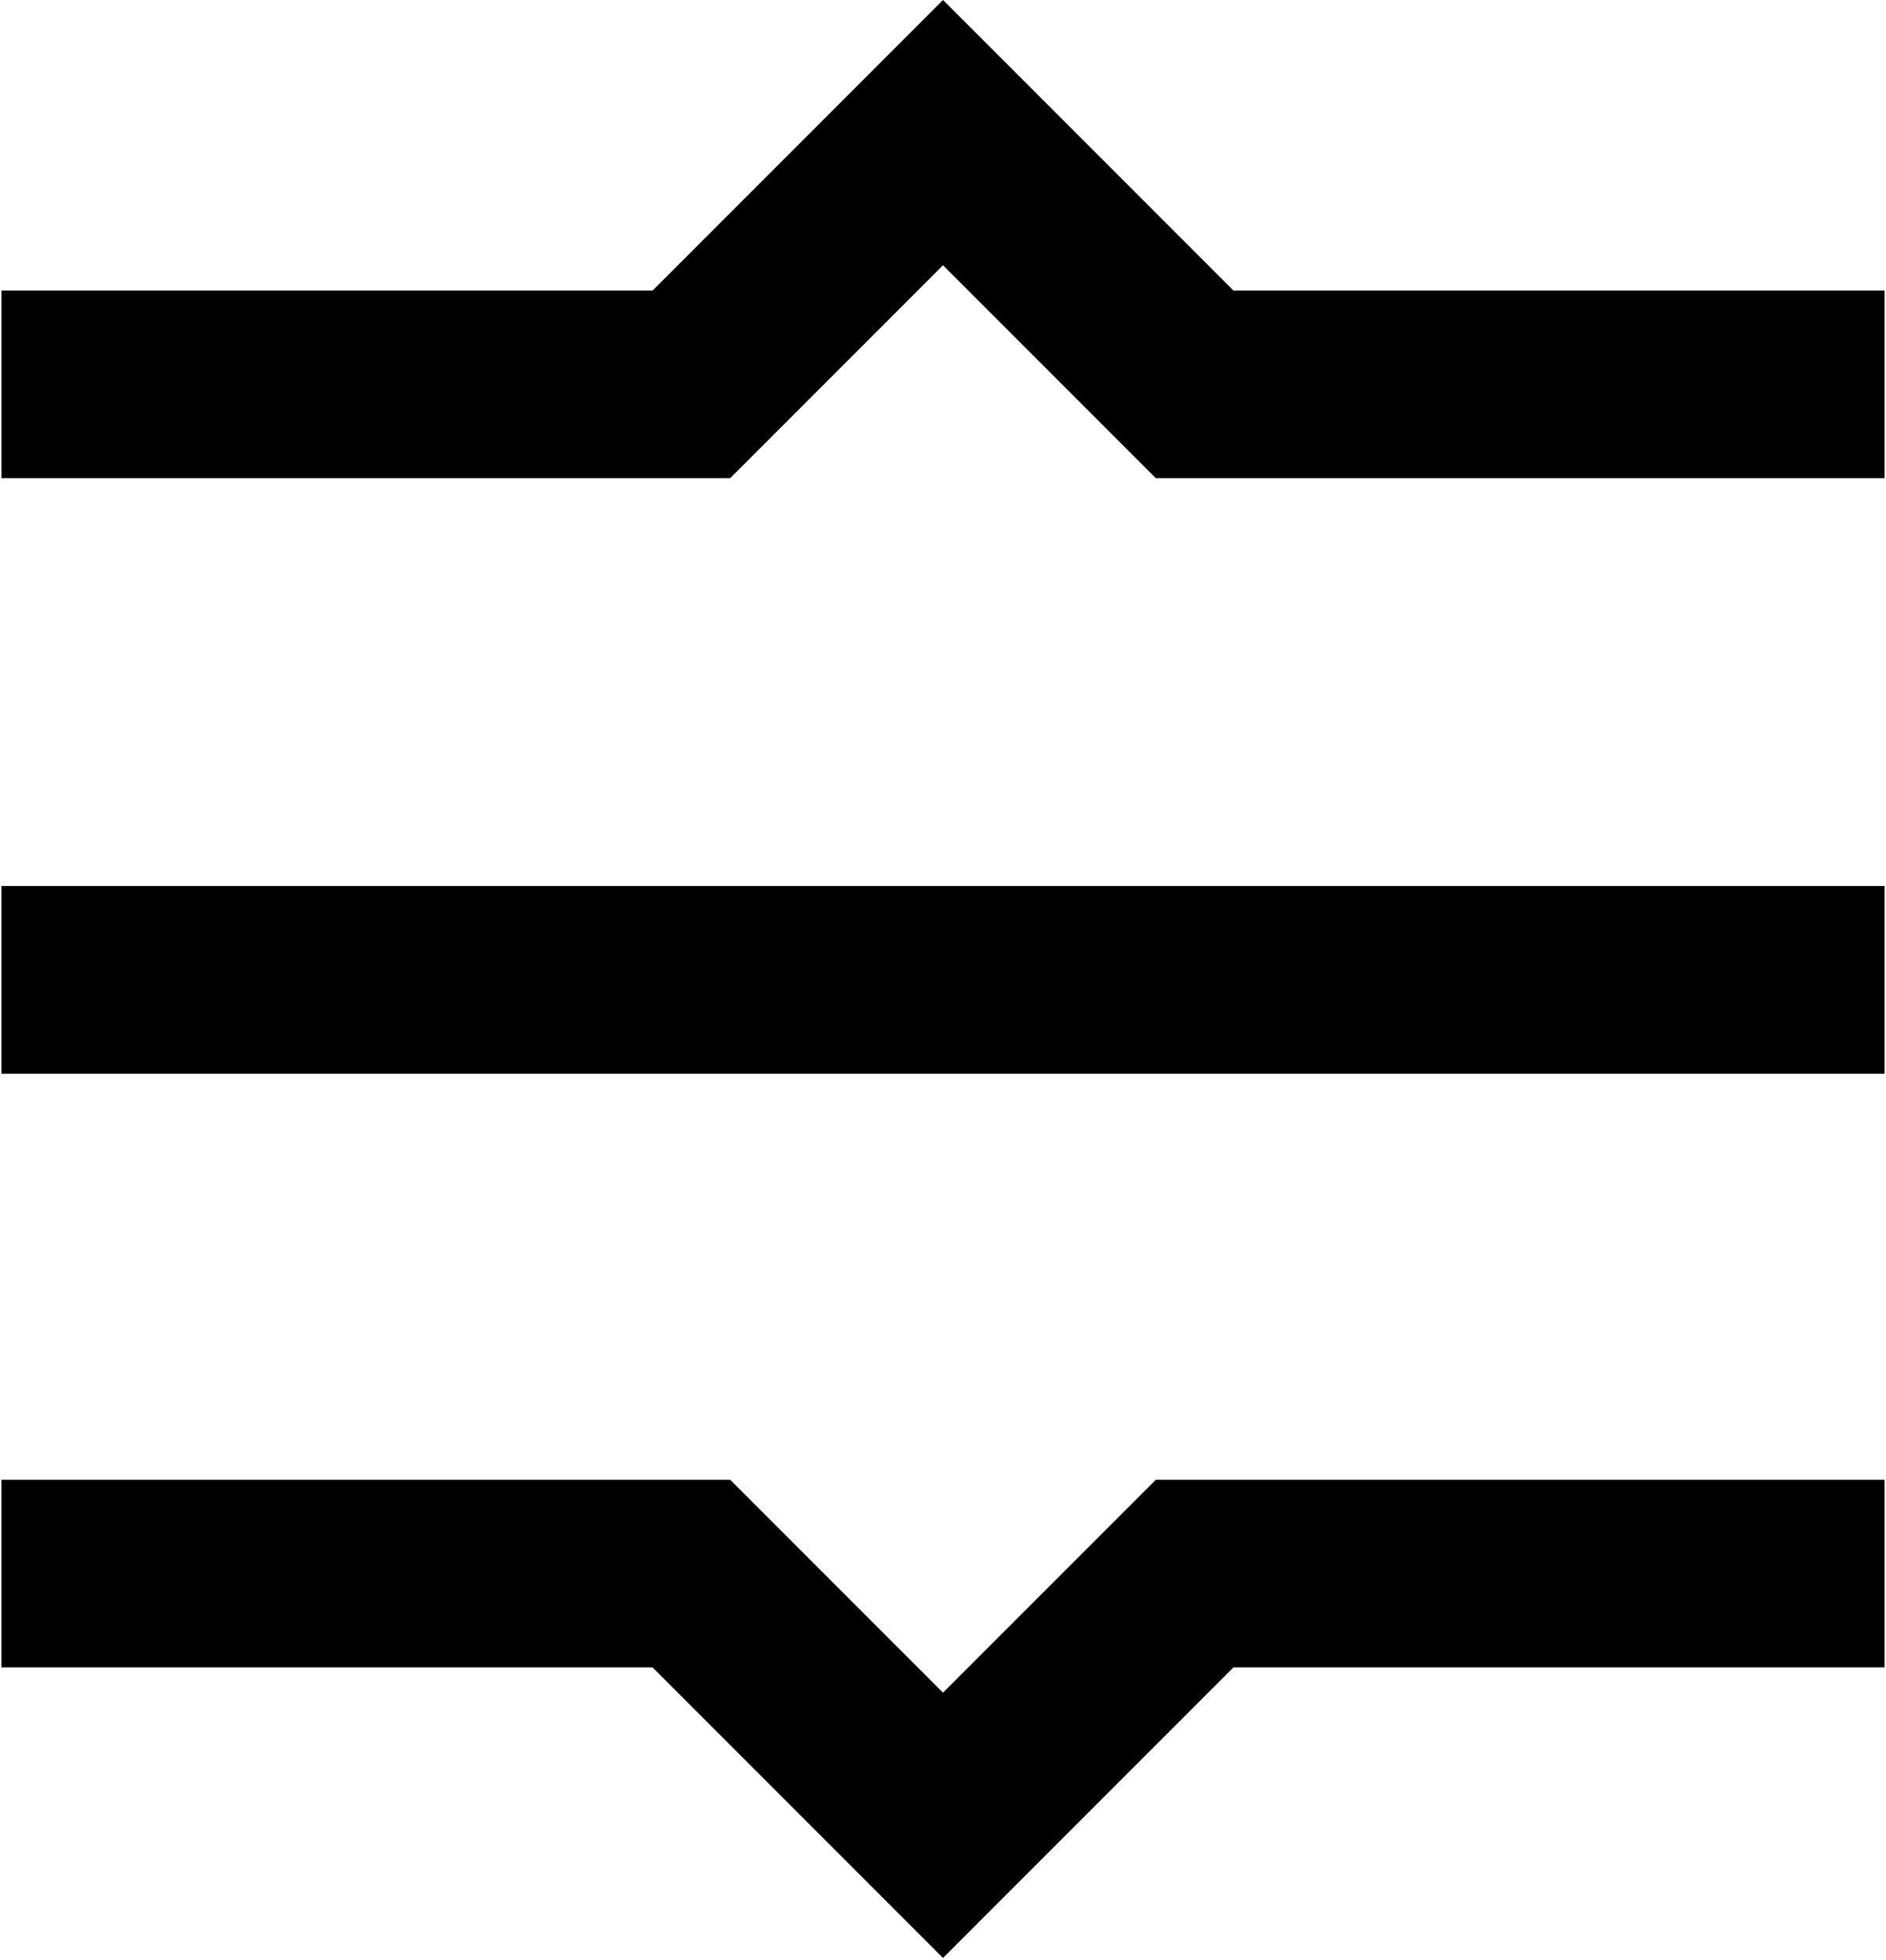
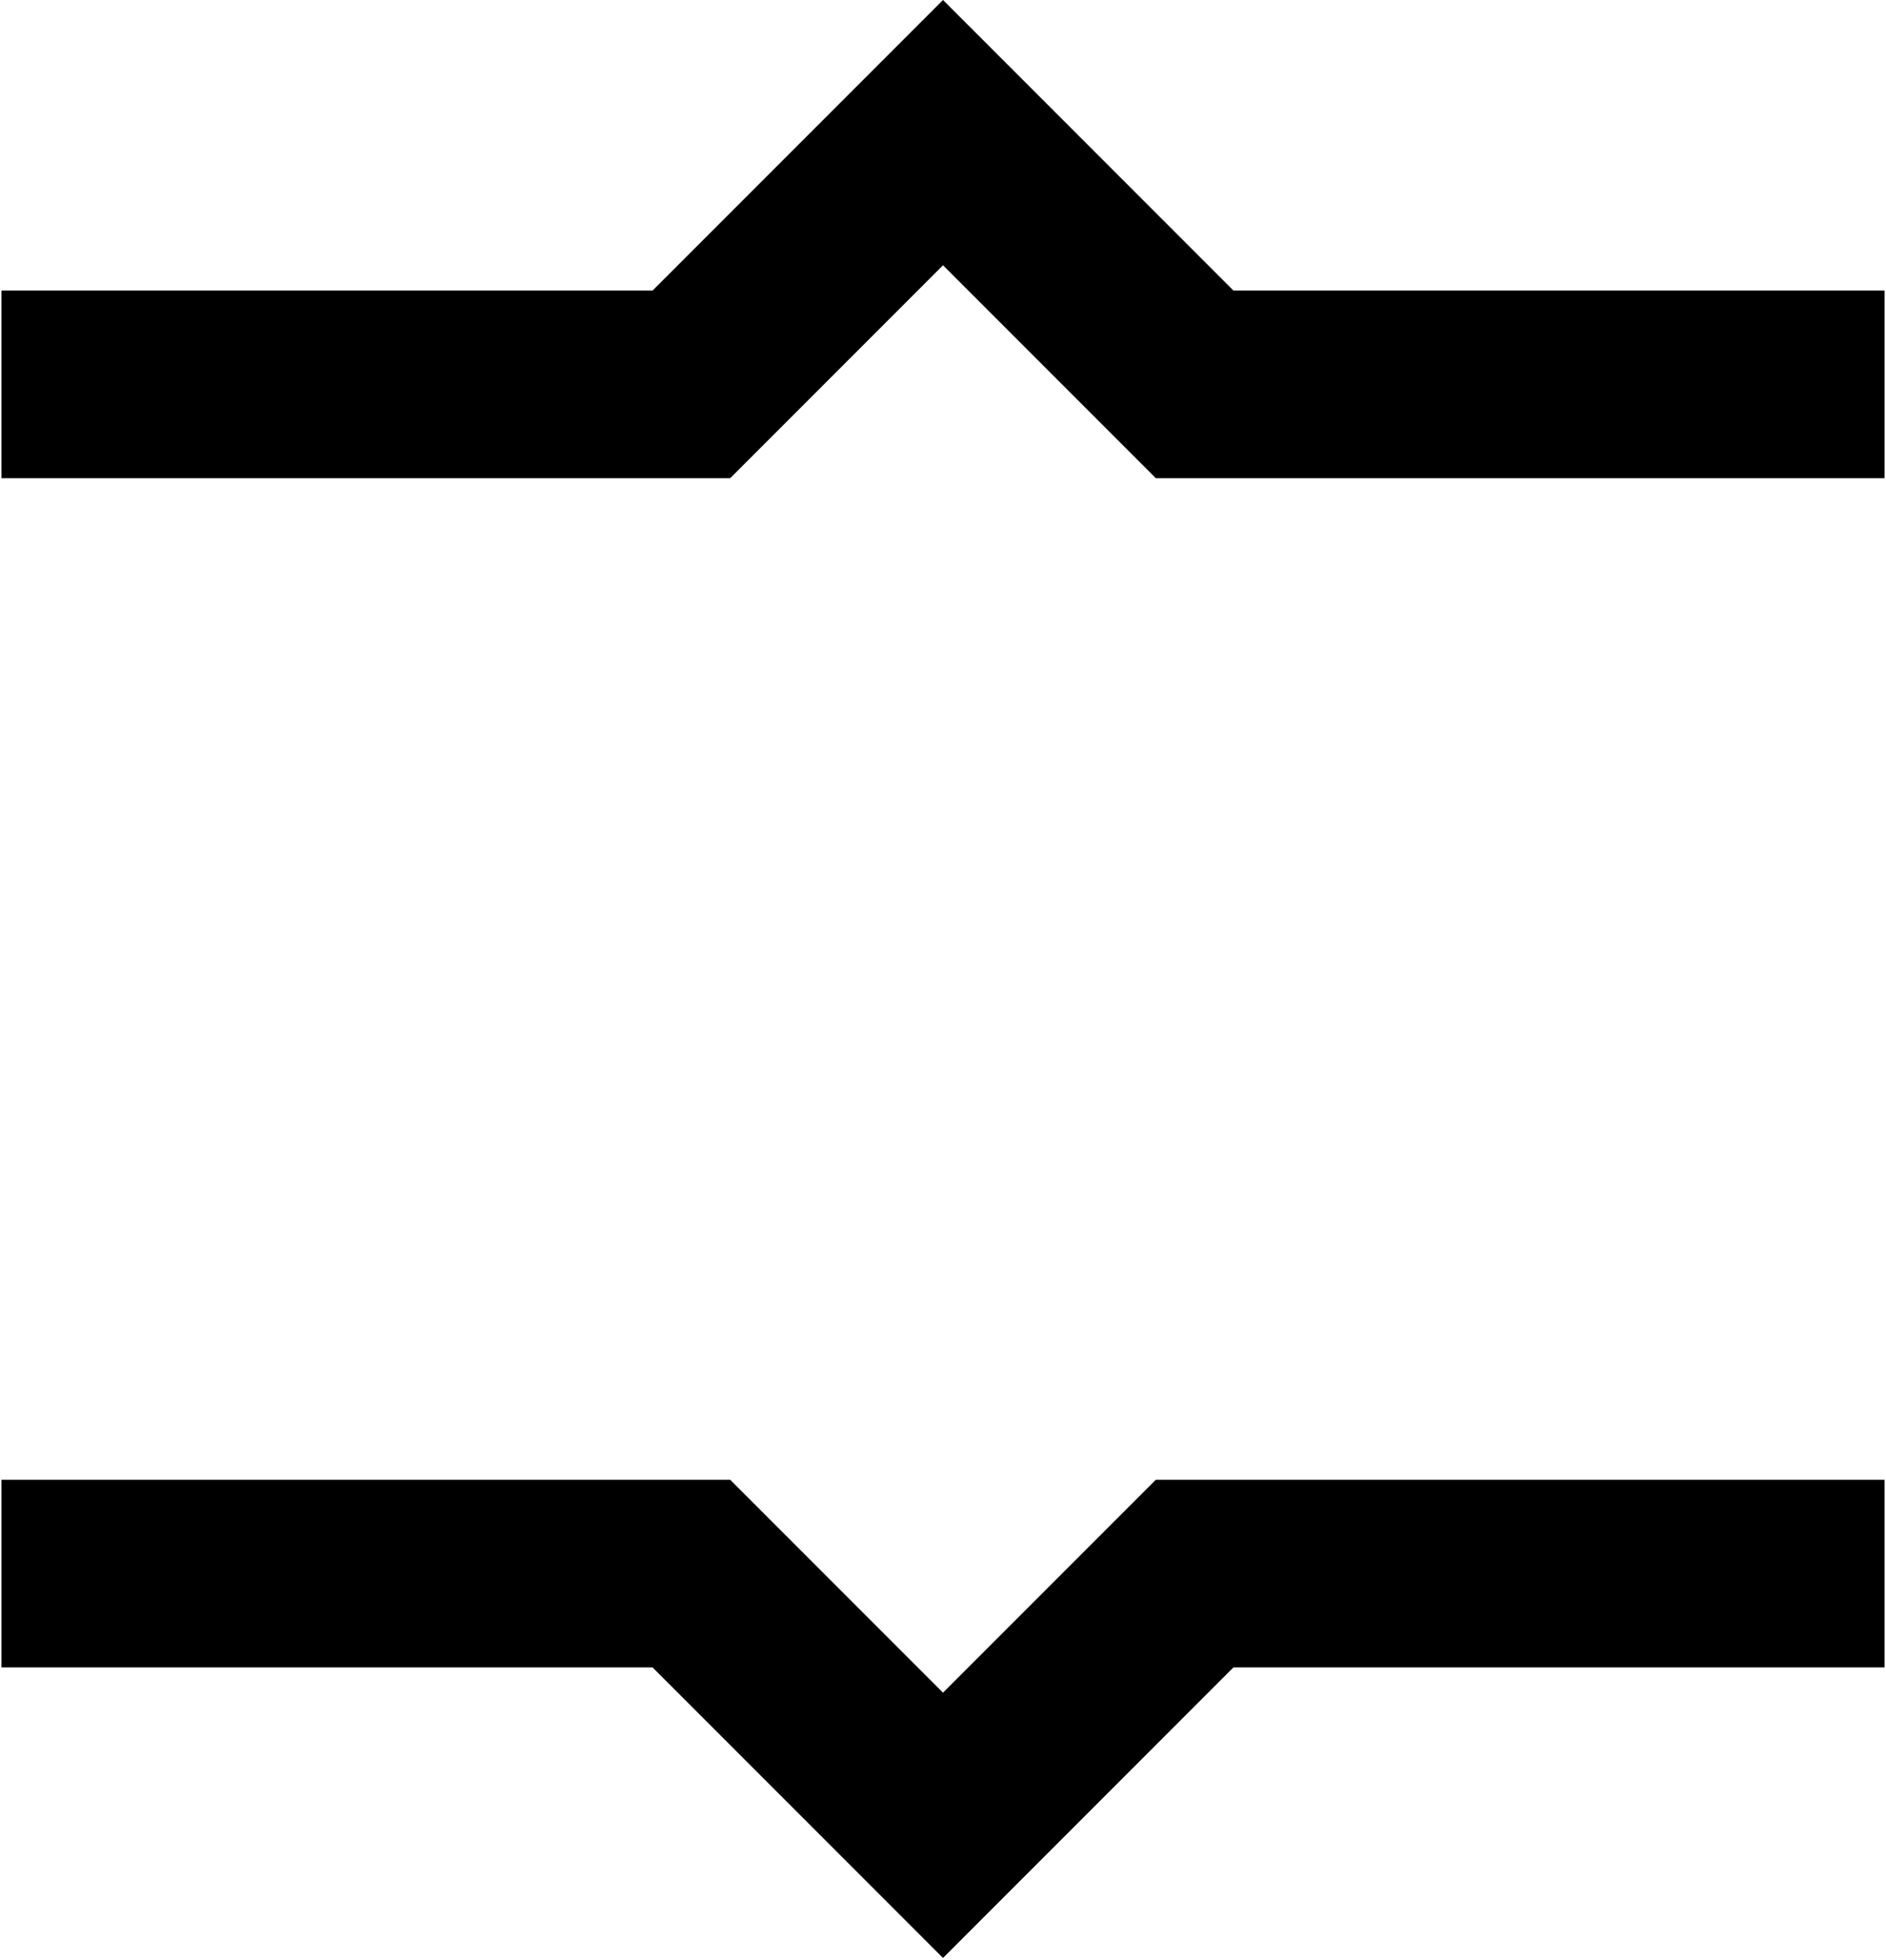
<svg xmlns="http://www.w3.org/2000/svg" xml:space="preserve" width="0.181in" height="0.188in" version="1.1" style="shape-rendering:geometricPrecision; text-rendering:geometricPrecision; image-rendering:optimizeQuality; fill-rule:evenodd; clip-rule:evenodd" viewBox="0 0 10.44 10.86">
  <defs>
    <style type="text/css">
   
    .fil0 {fill:black;fill-rule:nonzero}
   
  </style>
  </defs>
  <g id="Layer_x0020_1">
-     <path class="fil0" d="M-0 1.61l3.61 0 1.61 -1.61 1.61 1.61 3.61 0 0 1.04 -4.04 0 -1.18 -1.18 -1.18 1.18 -4.04 0 0 -1.04zm0 6.59l4.04 0 1.18 1.18 1.18 -1.18 4.04 0 0 1.04 -3.61 0 -1.61 1.61 -1.61 -1.61 -3.61 0 0 -1.04zm0 -3.29l10.44 0 0 1.04 -10.44 0 0 -1.04z" />
+     <path class="fil0" d="M-0 1.61l3.61 0 1.61 -1.61 1.61 1.61 3.61 0 0 1.04 -4.04 0 -1.18 -1.18 -1.18 1.18 -4.04 0 0 -1.04zm0 6.59l4.04 0 1.18 1.18 1.18 -1.18 4.04 0 0 1.04 -3.61 0 -1.61 1.61 -1.61 -1.61 -3.61 0 0 -1.04zm0 -3.29z" />
  </g>
</svg>